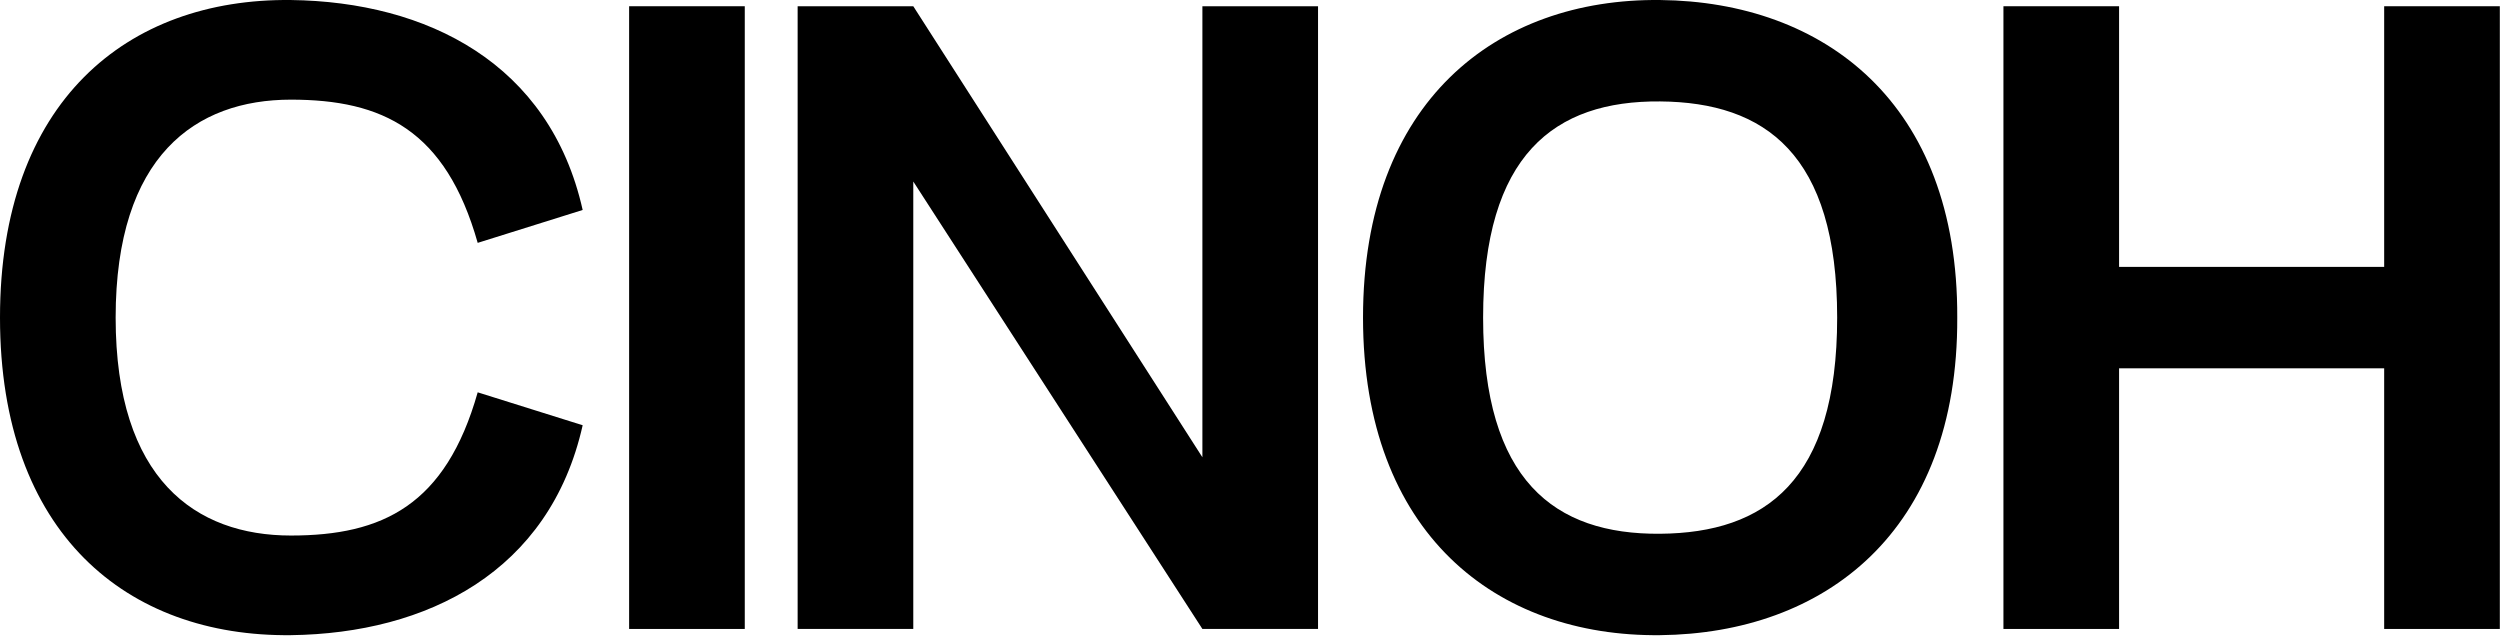
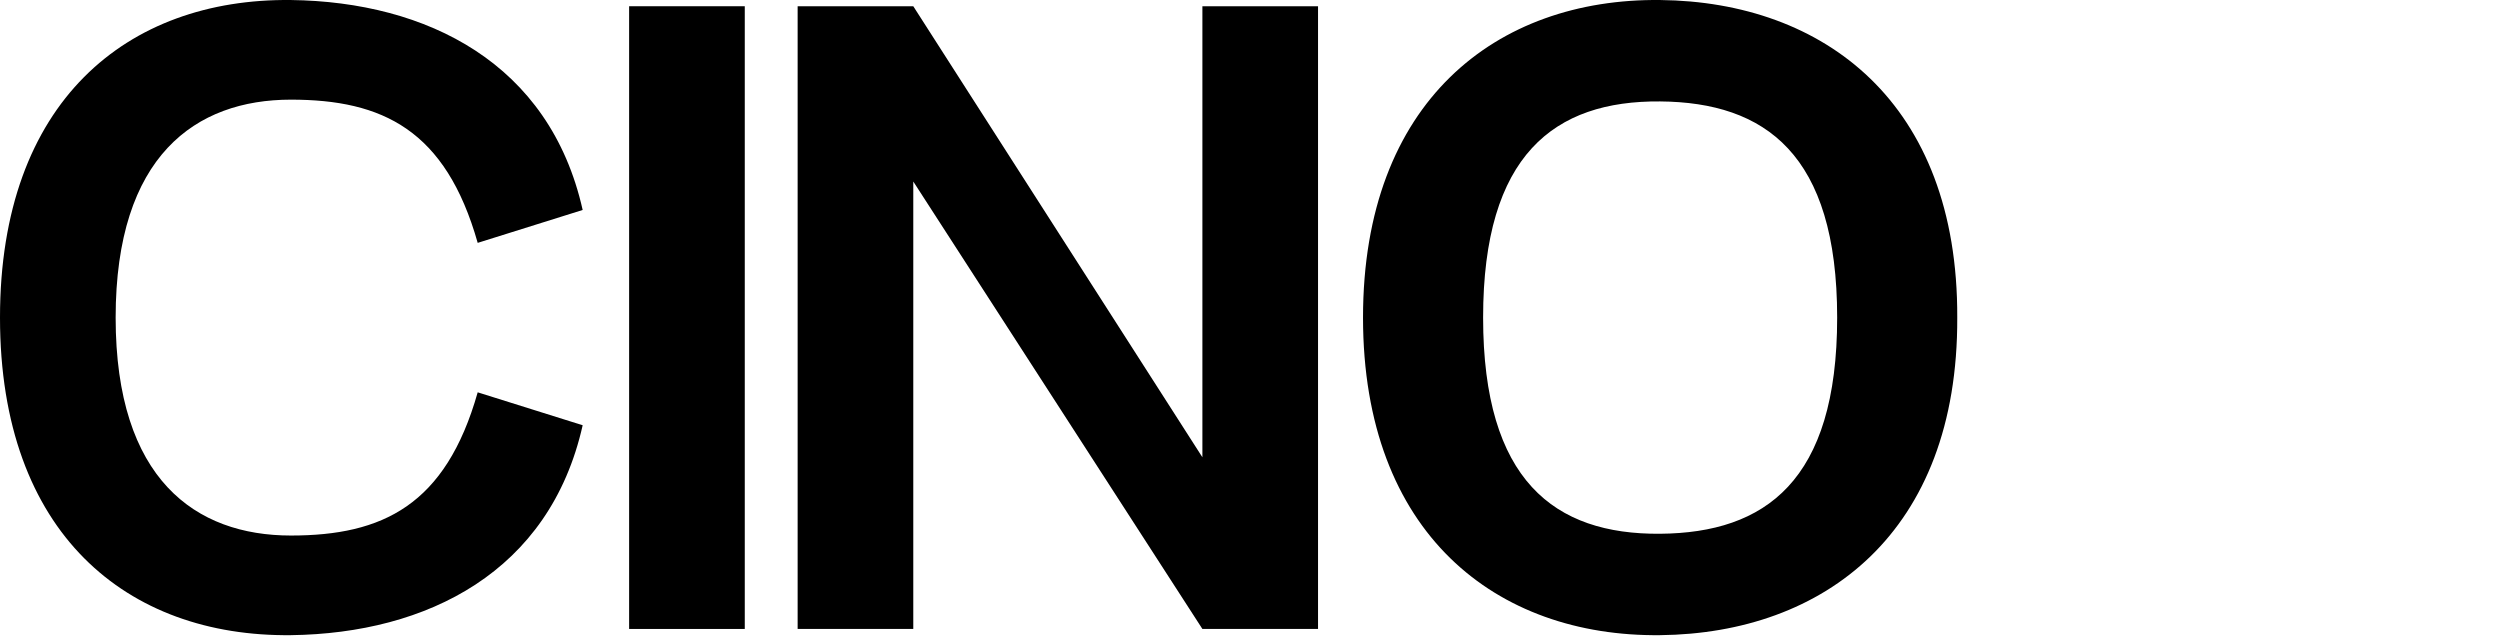
<svg xmlns="http://www.w3.org/2000/svg" width="163" height="42" viewBox="0 0 163 42" fill="none">
-   <path d="M155.448 17.401V0.407L162.988 0.407V41.008L155.448 41.008V24.014L138.164 24.014V41.008H130.624V0.407L138.164 0.407V17.401L155.448 17.401Z" fill="black" />
  <path d="M88.869 20.707C88.869 6.613 97.569 -0.115 108.241 0.001C118.913 0.117 127.671 6.671 127.613 20.707C127.671 34.743 118.913 41.297 108.241 41.413C97.569 41.529 88.869 34.801 88.869 20.707ZM119.783 20.707C119.783 10.036 115.085 6.671 108.241 6.613C101.339 6.555 96.699 10.094 96.699 20.707C96.699 31.322 101.339 34.859 108.241 34.801C115.085 34.743 119.783 31.38 119.783 20.707Z" fill="black" />
  <path d="M78.396 29.814V0.407L85.936 0.407V41.008L78.396 41.008L59.546 11.834V41.008H52.006V0.407L59.546 0.407L78.396 29.814Z" fill="black" />
  <path d="M41.019 0.407L48.559 0.407V41.008H41.019V0.407Z" fill="black" />
  <path d="M7.54 20.707C7.54 31.264 12.76 34.917 18.966 34.917C24.94 34.917 29.058 32.946 31.146 25.579L37.99 27.726C35.844 37.295 27.84 41.297 18.966 41.413C8.294 41.529 0 34.801 0 20.707C0 6.613 8.294 -0.115 18.966 0.001C27.84 0.117 35.844 4.119 37.99 13.69L31.146 15.835C29.058 8.469 24.94 6.497 18.966 6.497C12.76 6.497 7.54 10.152 7.54 20.707Z" fill="black" />
</svg>